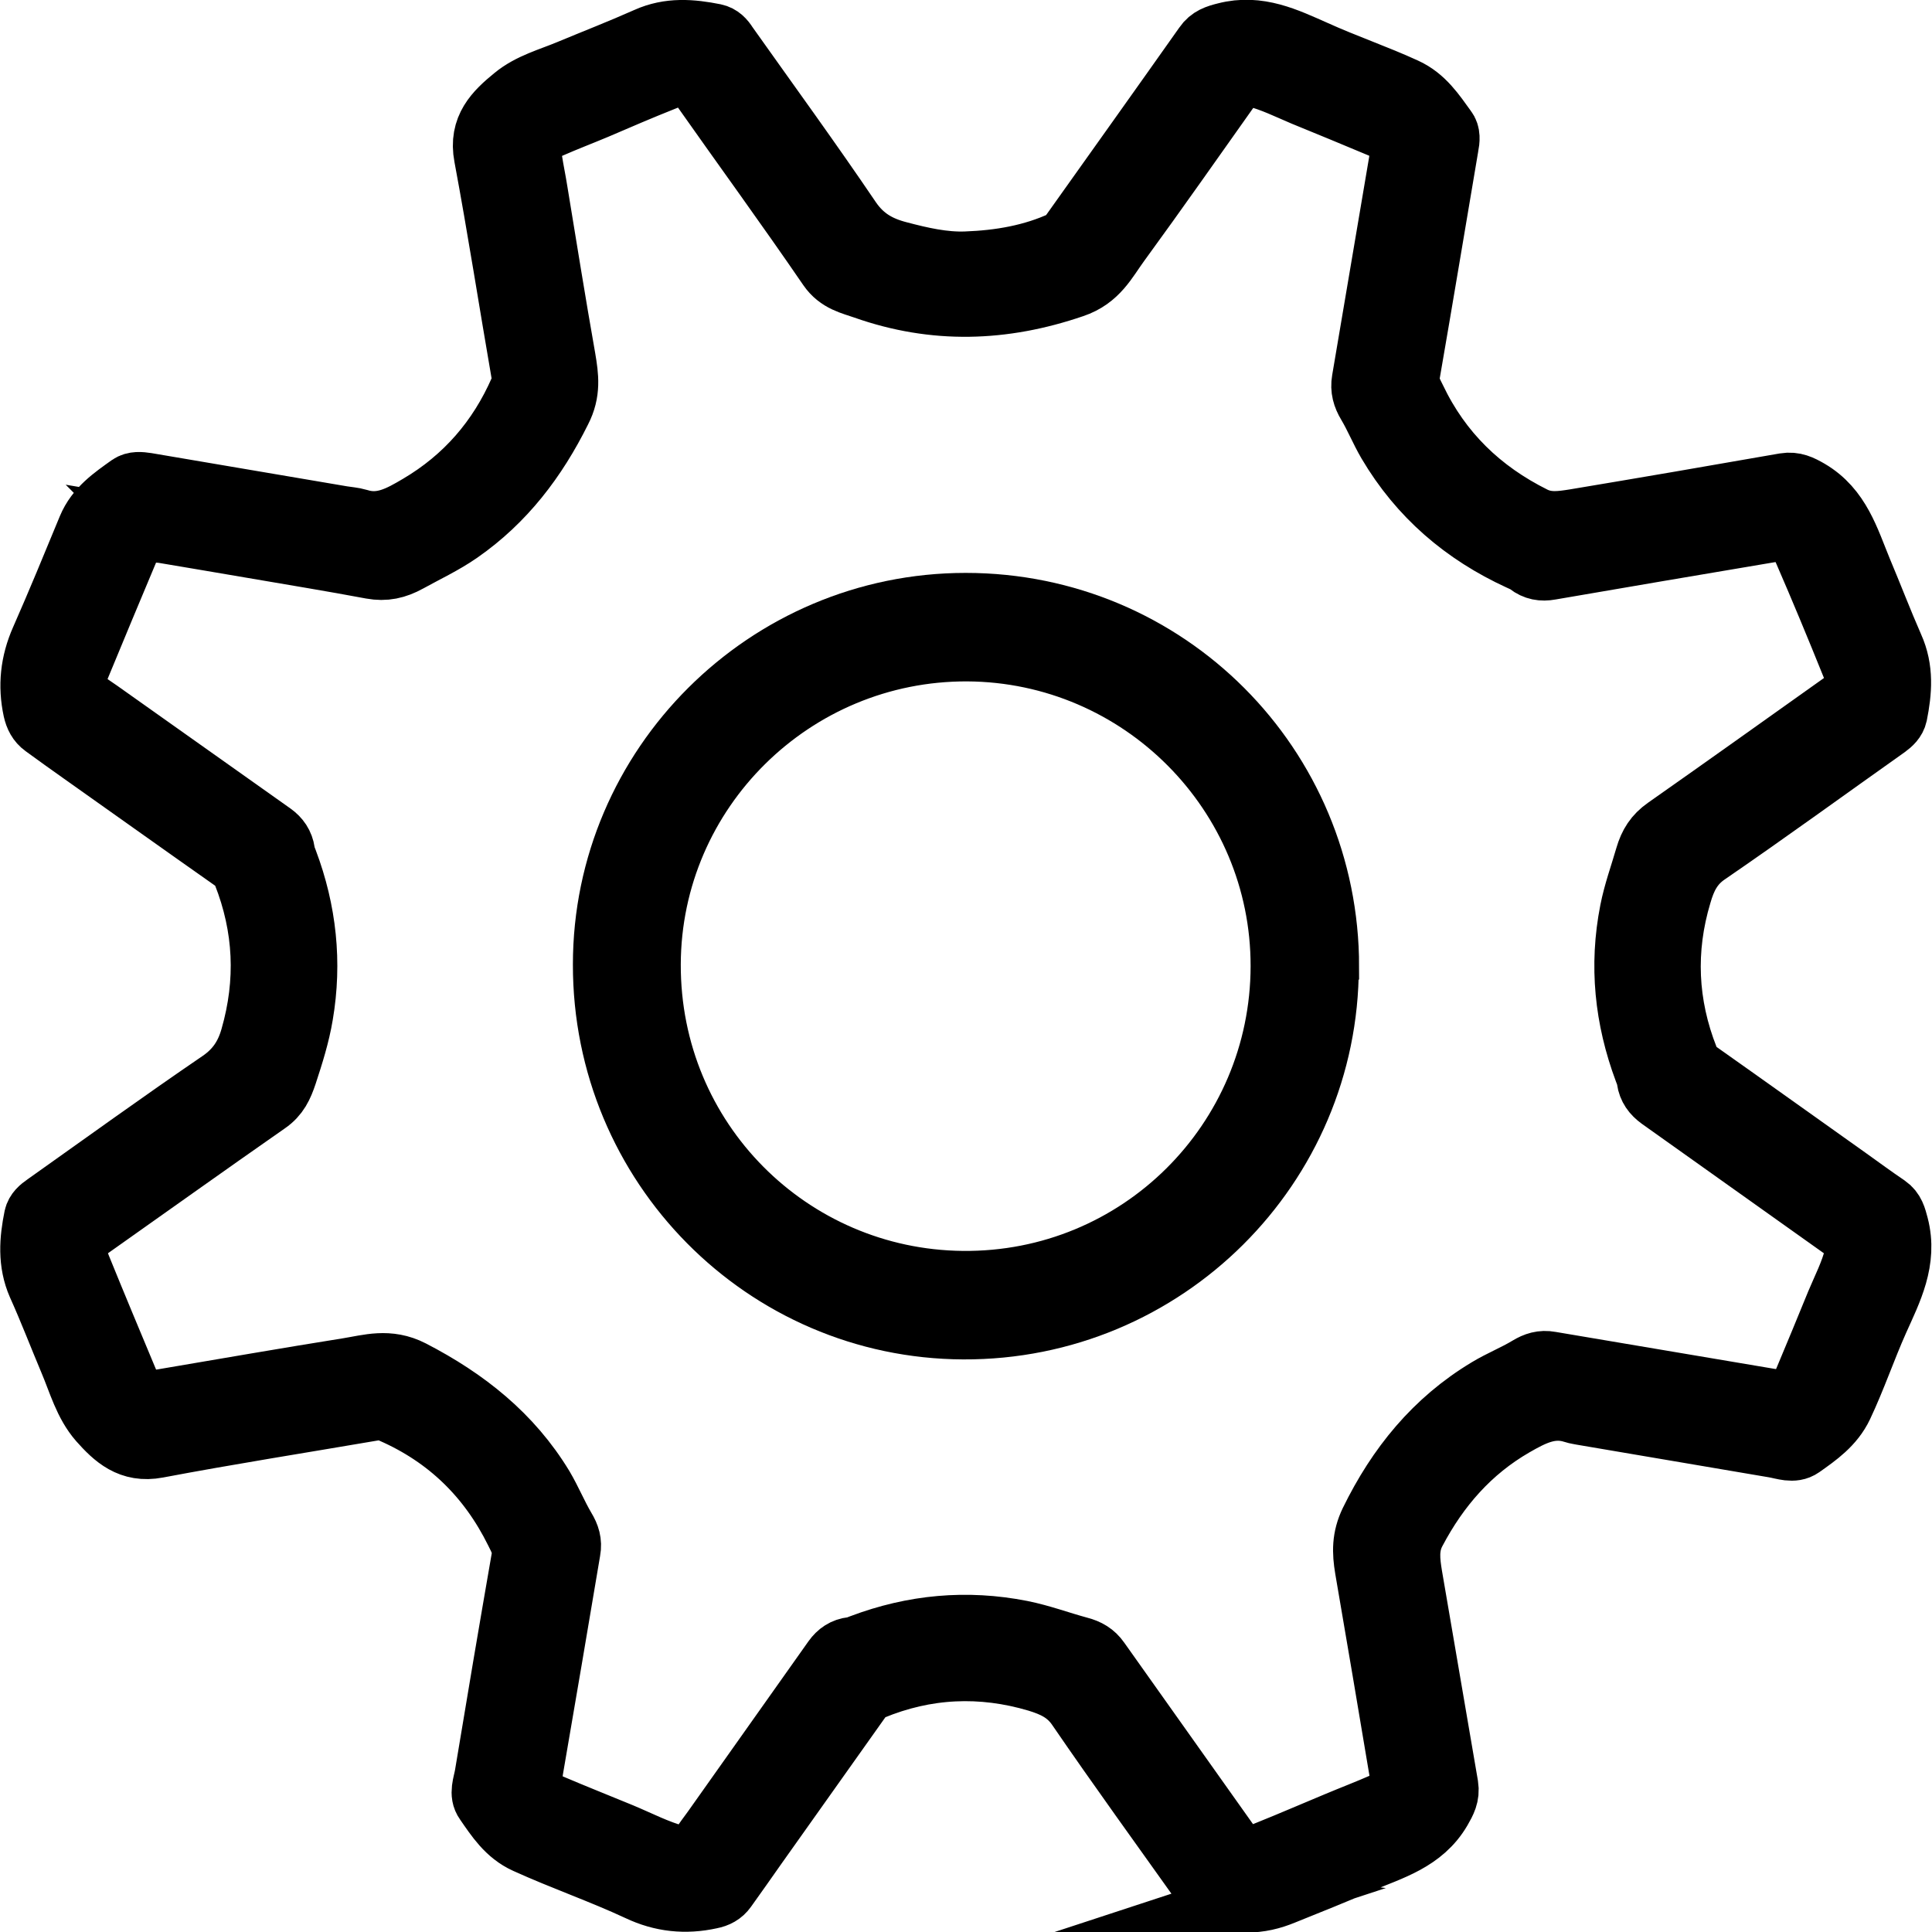
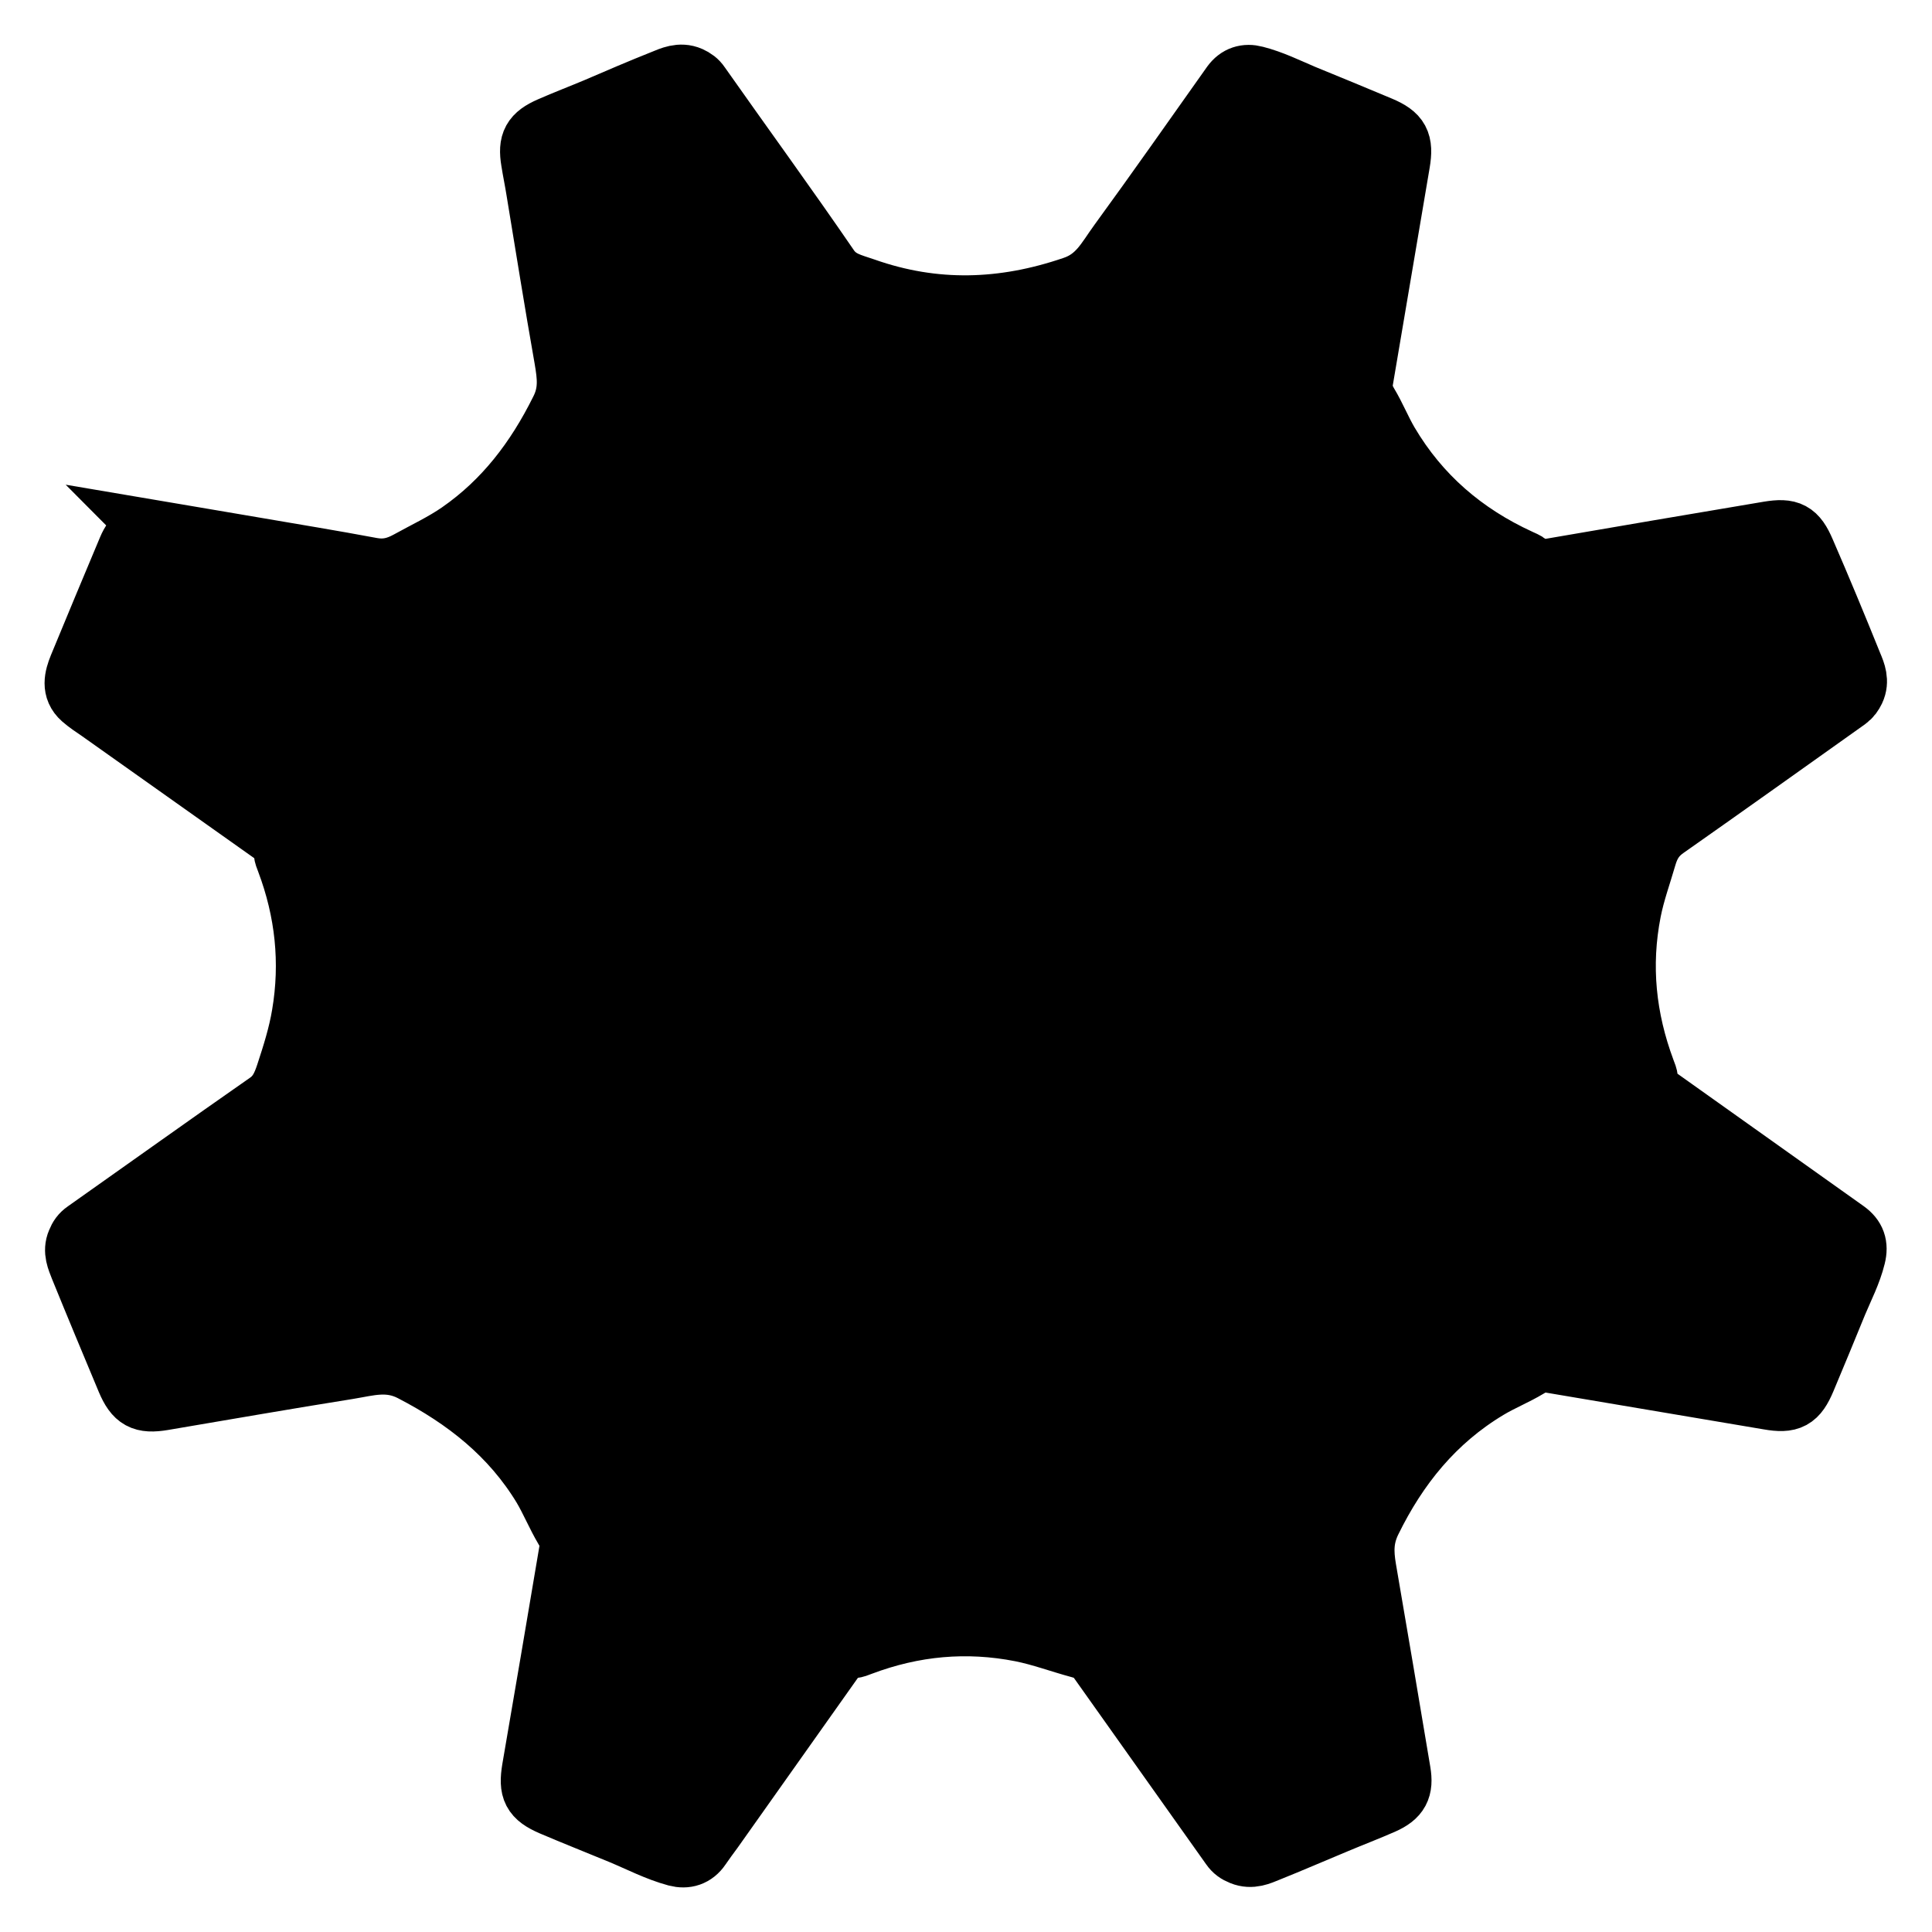
<svg xmlns="http://www.w3.org/2000/svg" id="_レイヤー_2" data-name="レイヤー 2" viewBox="0 0 62.86 62.87">
  <defs>
    <style>
      .cls-1 {
        stroke: #000;
        stroke-miterlimit: 10;
        stroke-width: 2px;
      }
    </style>
  </defs>
  <g id="career">
    <g id="L8jfVt">
      <g>
-         <path class="cls-1" d="m40.54,61.87c-.24-.03-.57-.07-.91-.13-.2-.03-.32-.18-.44-.34-1.38-1.94-2.78-3.87-4.13-5.84-.34-.5-.79-.7-1.31-.86-1.82-.54-3.62-.46-5.38.27-.15.06-.25.15-.34.27-1.14,1.61-2.28,3.21-3.42,4.82-.33.47-.66.94-.99,1.4-.12.17-.29.26-.5.3-.82.18-1.59.1-2.35-.26-1.2-.56-2.45-.99-3.66-1.54-.62-.28-.96-.81-1.32-1.33-.19-.26-.05-.58,0-.87.39-2.36.79-4.72,1.2-7.08.06-.33-.08-.58-.21-.84-.88-1.78-2.21-3.08-4.03-3.88-.2-.09-.39-.12-.61-.08-2.34.4-4.69.77-7.02,1.21-.89.17-1.4-.31-1.89-.86-.48-.55-.67-1.27-.95-1.93-.35-.83-.67-1.67-1.04-2.49-.32-.73-.26-1.47-.11-2.21.04-.18.18-.3.34-.41,1.89-1.34,3.77-2.7,5.69-4.01.54-.37.84-.83,1.01-1.43.52-1.81.44-3.58-.25-5.33-.07-.17-.17-.3-.33-.41-1.65-1.16-3.29-2.33-4.93-3.49-.41-.29-.83-.59-1.24-.89-.18-.13-.27-.31-.32-.53-.17-.79-.09-1.54.24-2.29.53-1.2,1.03-2.42,1.53-3.63.27-.65.81-1.01,1.34-1.39.16-.11.36-.09.56-.06,2.12.36,4.24.72,6.36,1.08.18.03.36.04.53.09.75.24,1.35-.1,1.96-.46,1.51-.89,2.6-2.15,3.3-3.75.07-.16.1-.31.07-.49-.41-2.37-.78-4.75-1.22-7.11-.18-.94.35-1.45.95-1.94.52-.43,1.18-.6,1.8-.86.84-.35,1.69-.68,2.52-1.05.73-.33,1.46-.27,2.21-.12.19.04.31.17.41.33,1.34,1.89,2.71,3.77,4.01,5.69.41.6.92.89,1.58,1.06.72.19,1.46.36,2.19.33,1.08-.04,2.15-.22,3.14-.68.12-.06.19-.16.27-.27,1.45-2.04,2.9-4.07,4.34-6.11.17-.25.4-.32.68-.39,1.08-.28,1.99.17,2.92.58.97.44,1.97.78,2.93,1.22.62.28.96.81,1.33,1.32.12.15.1.36.06.56-.42,2.48-.83,4.95-1.26,7.43-.05.31.08.54.2.78.83,1.74,2.13,3,3.86,3.86.45.22.88.15,1.33.08,2.28-.38,4.55-.77,6.83-1.17.31-.05.53.06.79.21,1.01.59,1.3,1.63,1.7,2.6.35.83.67,1.67,1.03,2.49.33.73.27,1.46.12,2.21-.04.18-.17.3-.32.41-1.95,1.38-3.87,2.78-5.84,4.13-.5.34-.71.79-.86,1.31-.54,1.8-.46,3.58.23,5.33.07.19.18.32.34.44,1.63,1.15,3.25,2.31,4.87,3.46.42.3.84.61,1.27.9.23.16.28.38.35.64.3,1.15-.21,2.12-.65,3.1-.41.92-.73,1.87-1.16,2.78-.29.61-.81.97-1.32,1.33-.27.19-.6.05-.9,0-2.08-.35-4.16-.71-6.24-1.06-.09-.02-.19-.03-.28-.06-.73-.24-1.33.08-1.94.43-1.42.82-2.45,2-3.21,3.44-.26.48-.2.95-.12,1.44.39,2.28.78,4.55,1.17,6.83.05.31-.07.53-.22.79-.59,1.01-1.63,1.29-2.6,1.7-.84.36-1.68.7-2.53,1.04-.37.15-.74.25-1.24.25ZM5.07,17.3c-.44-.04-.71.13-.89.56-.54,1.28-1.07,2.56-1.6,3.84-.14.35-.24.72.1,1.02.17.15.37.28.56.41,1.88,1.33,3.75,2.66,5.63,3.99.21.15.34.34.38.6.01.1.05.2.09.3.61,1.62.79,3.29.5,5-.11.66-.31,1.29-.52,1.93-.13.39-.27.7-.62.94-1.98,1.38-3.95,2.79-5.92,4.18-.13.09-.2.19-.26.34-.13.3,0,.57.1.83.5,1.23,1.01,2.45,1.52,3.67.26.61.5.74,1.16.63,2.01-.34,4.01-.69,6.02-1.01.68-.11,1.32-.32,2.08.07,1.76.91,3.24,2.08,4.27,3.78.26.44.45.91.71,1.35.14.23.21.45.16.72-.4,2.37-.8,4.74-1.21,7.11-.11.67,0,.9.62,1.17.75.32,1.51.62,2.26.93.6.25,1.17.55,1.8.72.31.08.58,0,.77-.28.13-.19.27-.38.41-.57,1.31-1.85,2.62-3.7,3.93-5.55.15-.21.34-.34.6-.37.1-.01.2-.05.3-.09,1.7-.64,3.43-.8,5.21-.45.65.13,1.26.36,1.89.53.27.07.48.19.64.42,1.43,2.02,2.87,4.04,4.3,6.06.09.13.19.2.34.26.32.13.59,0,.86-.11.75-.3,1.48-.62,2.23-.93.5-.21,1-.4,1.5-.62.52-.23.65-.49.56-1.03-.37-2.2-.74-4.41-1.12-6.61-.09-.54-.1-1,.16-1.54.88-1.8,2.08-3.28,3.81-4.32.43-.26.89-.44,1.32-.7.23-.14.45-.21.72-.16,2.37.4,4.74.8,7.11,1.2.69.12.91,0,1.18-.64.35-.83.69-1.66,1.03-2.49.21-.5.46-.98.59-1.51.09-.36,0-.61-.29-.82-2.02-1.44-4.04-2.87-6.06-4.31-.22-.16-.36-.35-.4-.62-.01-.1-.05-.2-.09-.3-.63-1.69-.81-3.41-.46-5.19.12-.61.33-1.18.5-1.77.12-.41.3-.69.64-.93,1.98-1.39,3.94-2.79,5.91-4.19.11-.08.17-.17.23-.29.14-.3.03-.57-.08-.83-.5-1.24-1.01-2.47-1.54-3.69-.27-.63-.49-.74-1.16-.63-2.37.4-4.74.8-7.11,1.21-.27.05-.5.01-.72-.16-.08-.07-.18-.1-.28-.15-1.81-.83-3.26-2.07-4.28-3.8-.24-.41-.42-.86-.66-1.26-.15-.25-.22-.49-.17-.78.4-2.36.8-4.72,1.2-7.08.11-.66-.01-.9-.63-1.16-.83-.35-1.66-.69-2.49-1.03-.52-.22-1.02-.47-1.57-.61-.3-.08-.56,0-.75.26-1.22,1.72-2.43,3.45-3.67,5.15-.41.56-.69,1.17-1.5,1.44-2.28.78-4.52.85-6.79.05-.43-.15-.86-.23-1.17-.68-1.37-2-2.8-3.96-4.2-5.95-.08-.12-.18-.19-.31-.25-.32-.14-.61,0-.88.11-.73.29-1.45.6-2.17.91-.5.21-1,.4-1.5.62-.57.25-.7.49-.6,1.09.05.32.12.65.17.97.3,1.82.59,3.64.91,5.45.1.59.17,1.1-.14,1.7-.79,1.59-1.82,2.95-3.29,3.97-.52.36-1.1.63-1.66.94-.4.22-.76.3-1.2.22-1.28-.24-2.57-.45-3.85-.67-1.1-.19-2.19-.37-3.19-.54Z" />
-         <path class="cls-1" d="m43.21,31.46c0,6.49-5.3,11.8-11.87,11.77-6.46-.03-11.71-5.31-11.7-11.85,0-6.46,5.3-11.74,11.78-11.74,6.55,0,11.8,5.27,11.8,11.81Zm-1.52-.02c.01-5.63-4.57-10.24-10.22-10.27-5.67-.02-10.3,4.56-10.32,10.2-.02,5.73,4.56,10.27,10.16,10.33,5.75.06,10.37-4.57,10.38-10.26Z" />
+         <path class="cls-1" d="m40.54,61.87ZM5.07,17.3c-.44-.04-.71.13-.89.56-.54,1.28-1.07,2.56-1.6,3.84-.14.35-.24.72.1,1.02.17.15.37.28.56.41,1.88,1.33,3.75,2.66,5.63,3.99.21.15.34.34.38.6.01.1.05.2.09.3.61,1.62.79,3.29.5,5-.11.66-.31,1.29-.52,1.93-.13.39-.27.7-.62.94-1.98,1.38-3.95,2.79-5.92,4.18-.13.09-.2.19-.26.34-.13.3,0,.57.1.83.5,1.23,1.01,2.45,1.52,3.67.26.61.5.74,1.16.63,2.01-.34,4.01-.69,6.02-1.01.68-.11,1.32-.32,2.08.07,1.76.91,3.24,2.08,4.27,3.78.26.44.45.91.71,1.35.14.23.21.45.16.72-.4,2.37-.8,4.74-1.21,7.11-.11.67,0,.9.62,1.17.75.32,1.51.62,2.26.93.6.25,1.17.55,1.8.72.31.08.58,0,.77-.28.13-.19.27-.38.41-.57,1.31-1.85,2.62-3.7,3.93-5.55.15-.21.34-.34.6-.37.1-.01.2-.05.3-.09,1.7-.64,3.43-.8,5.21-.45.65.13,1.26.36,1.89.53.27.07.48.19.64.42,1.43,2.02,2.87,4.04,4.3,6.06.09.13.19.2.34.26.32.13.59,0,.86-.11.75-.3,1.48-.62,2.23-.93.5-.21,1-.4,1.5-.62.52-.23.65-.49.56-1.03-.37-2.2-.74-4.41-1.12-6.61-.09-.54-.1-1,.16-1.54.88-1.8,2.08-3.28,3.81-4.32.43-.26.89-.44,1.32-.7.23-.14.45-.21.72-.16,2.37.4,4.74.8,7.11,1.2.69.12.91,0,1.18-.64.35-.83.69-1.66,1.03-2.49.21-.5.46-.98.59-1.51.09-.36,0-.61-.29-.82-2.02-1.44-4.04-2.87-6.06-4.31-.22-.16-.36-.35-.4-.62-.01-.1-.05-.2-.09-.3-.63-1.69-.81-3.41-.46-5.19.12-.61.33-1.18.5-1.77.12-.41.3-.69.64-.93,1.98-1.39,3.94-2.79,5.91-4.19.11-.08.17-.17.23-.29.14-.3.03-.57-.08-.83-.5-1.24-1.01-2.47-1.54-3.69-.27-.63-.49-.74-1.16-.63-2.37.4-4.74.8-7.11,1.21-.27.05-.5.01-.72-.16-.08-.07-.18-.1-.28-.15-1.81-.83-3.26-2.07-4.28-3.8-.24-.41-.42-.86-.66-1.26-.15-.25-.22-.49-.17-.78.4-2.36.8-4.72,1.2-7.08.11-.66-.01-.9-.63-1.16-.83-.35-1.66-.69-2.49-1.03-.52-.22-1.02-.47-1.57-.61-.3-.08-.56,0-.75.26-1.22,1.72-2.43,3.45-3.67,5.15-.41.56-.69,1.17-1.5,1.44-2.28.78-4.52.85-6.79.05-.43-.15-.86-.23-1.17-.68-1.37-2-2.8-3.96-4.2-5.95-.08-.12-.18-.19-.31-.25-.32-.14-.61,0-.88.11-.73.29-1.45.6-2.17.91-.5.21-1,.4-1.5.62-.57.25-.7.49-.6,1.09.05.32.12.65.17.97.3,1.82.59,3.64.91,5.45.1.59.17,1.1-.14,1.7-.79,1.59-1.82,2.95-3.29,3.97-.52.36-1.1.63-1.66.94-.4.22-.76.3-1.2.22-1.28-.24-2.57-.45-3.85-.67-1.1-.19-2.19-.37-3.19-.54Z" />
      </g>
    </g>
  </g>
</svg>